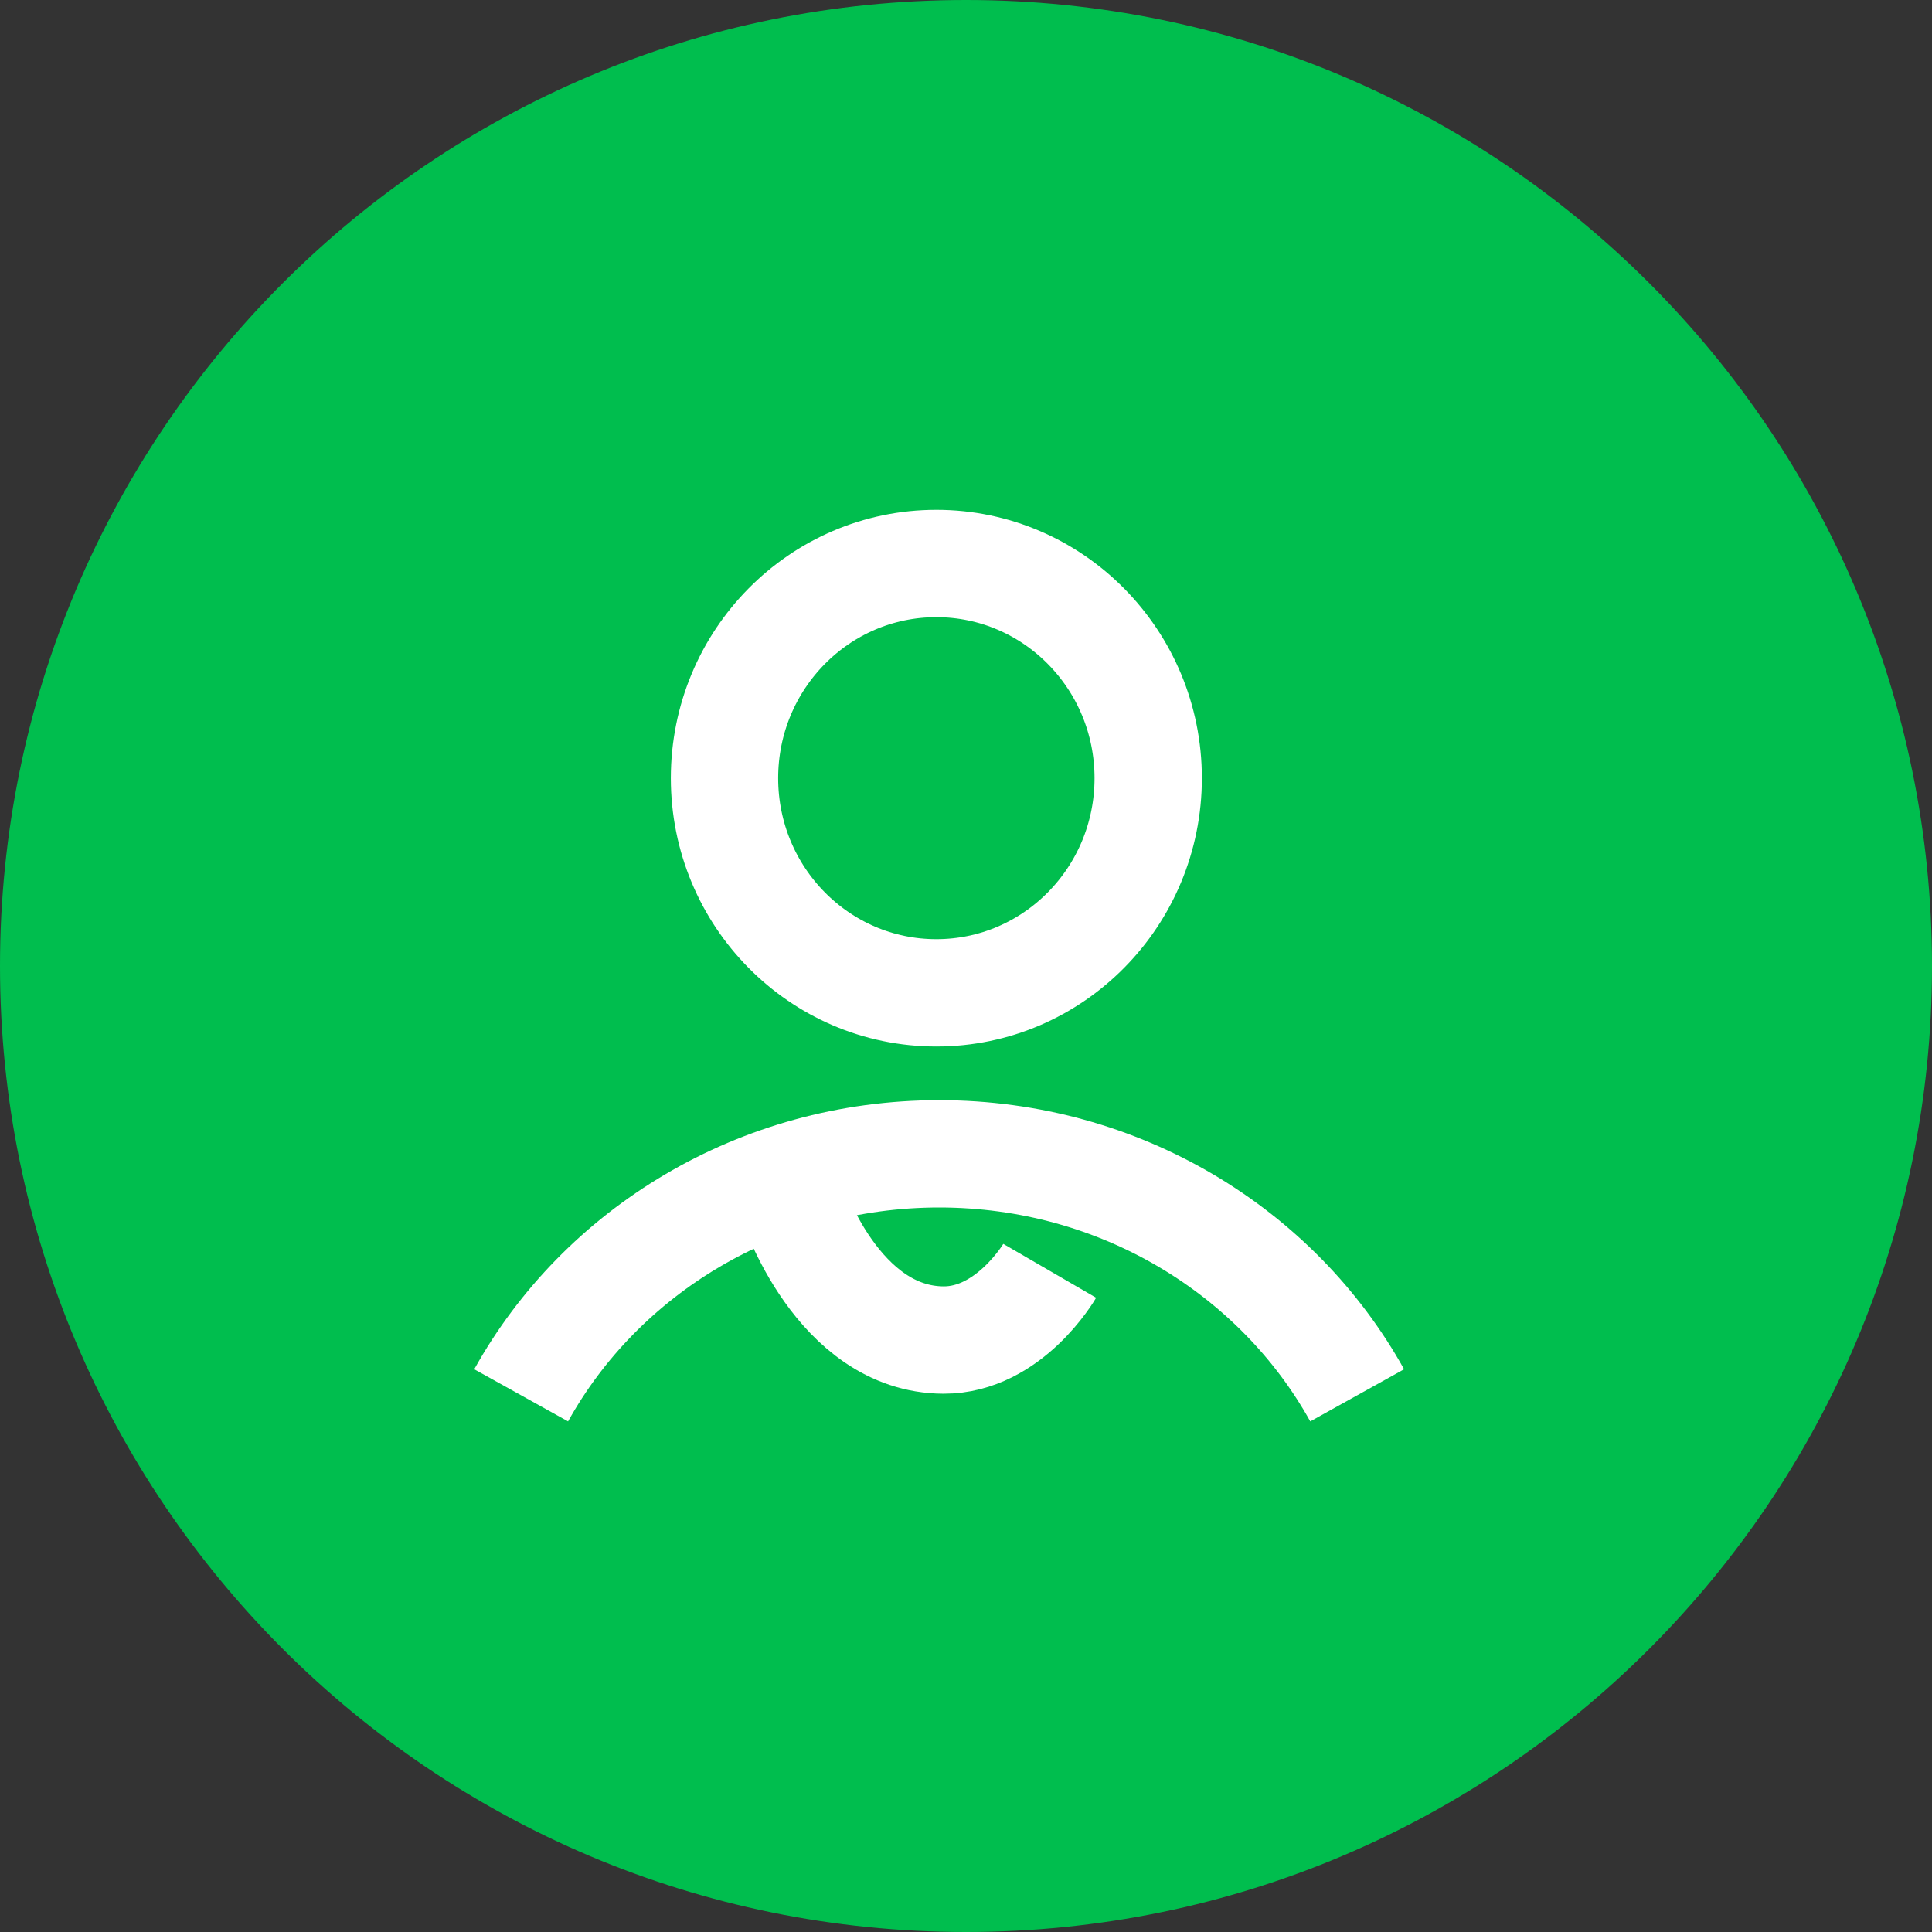
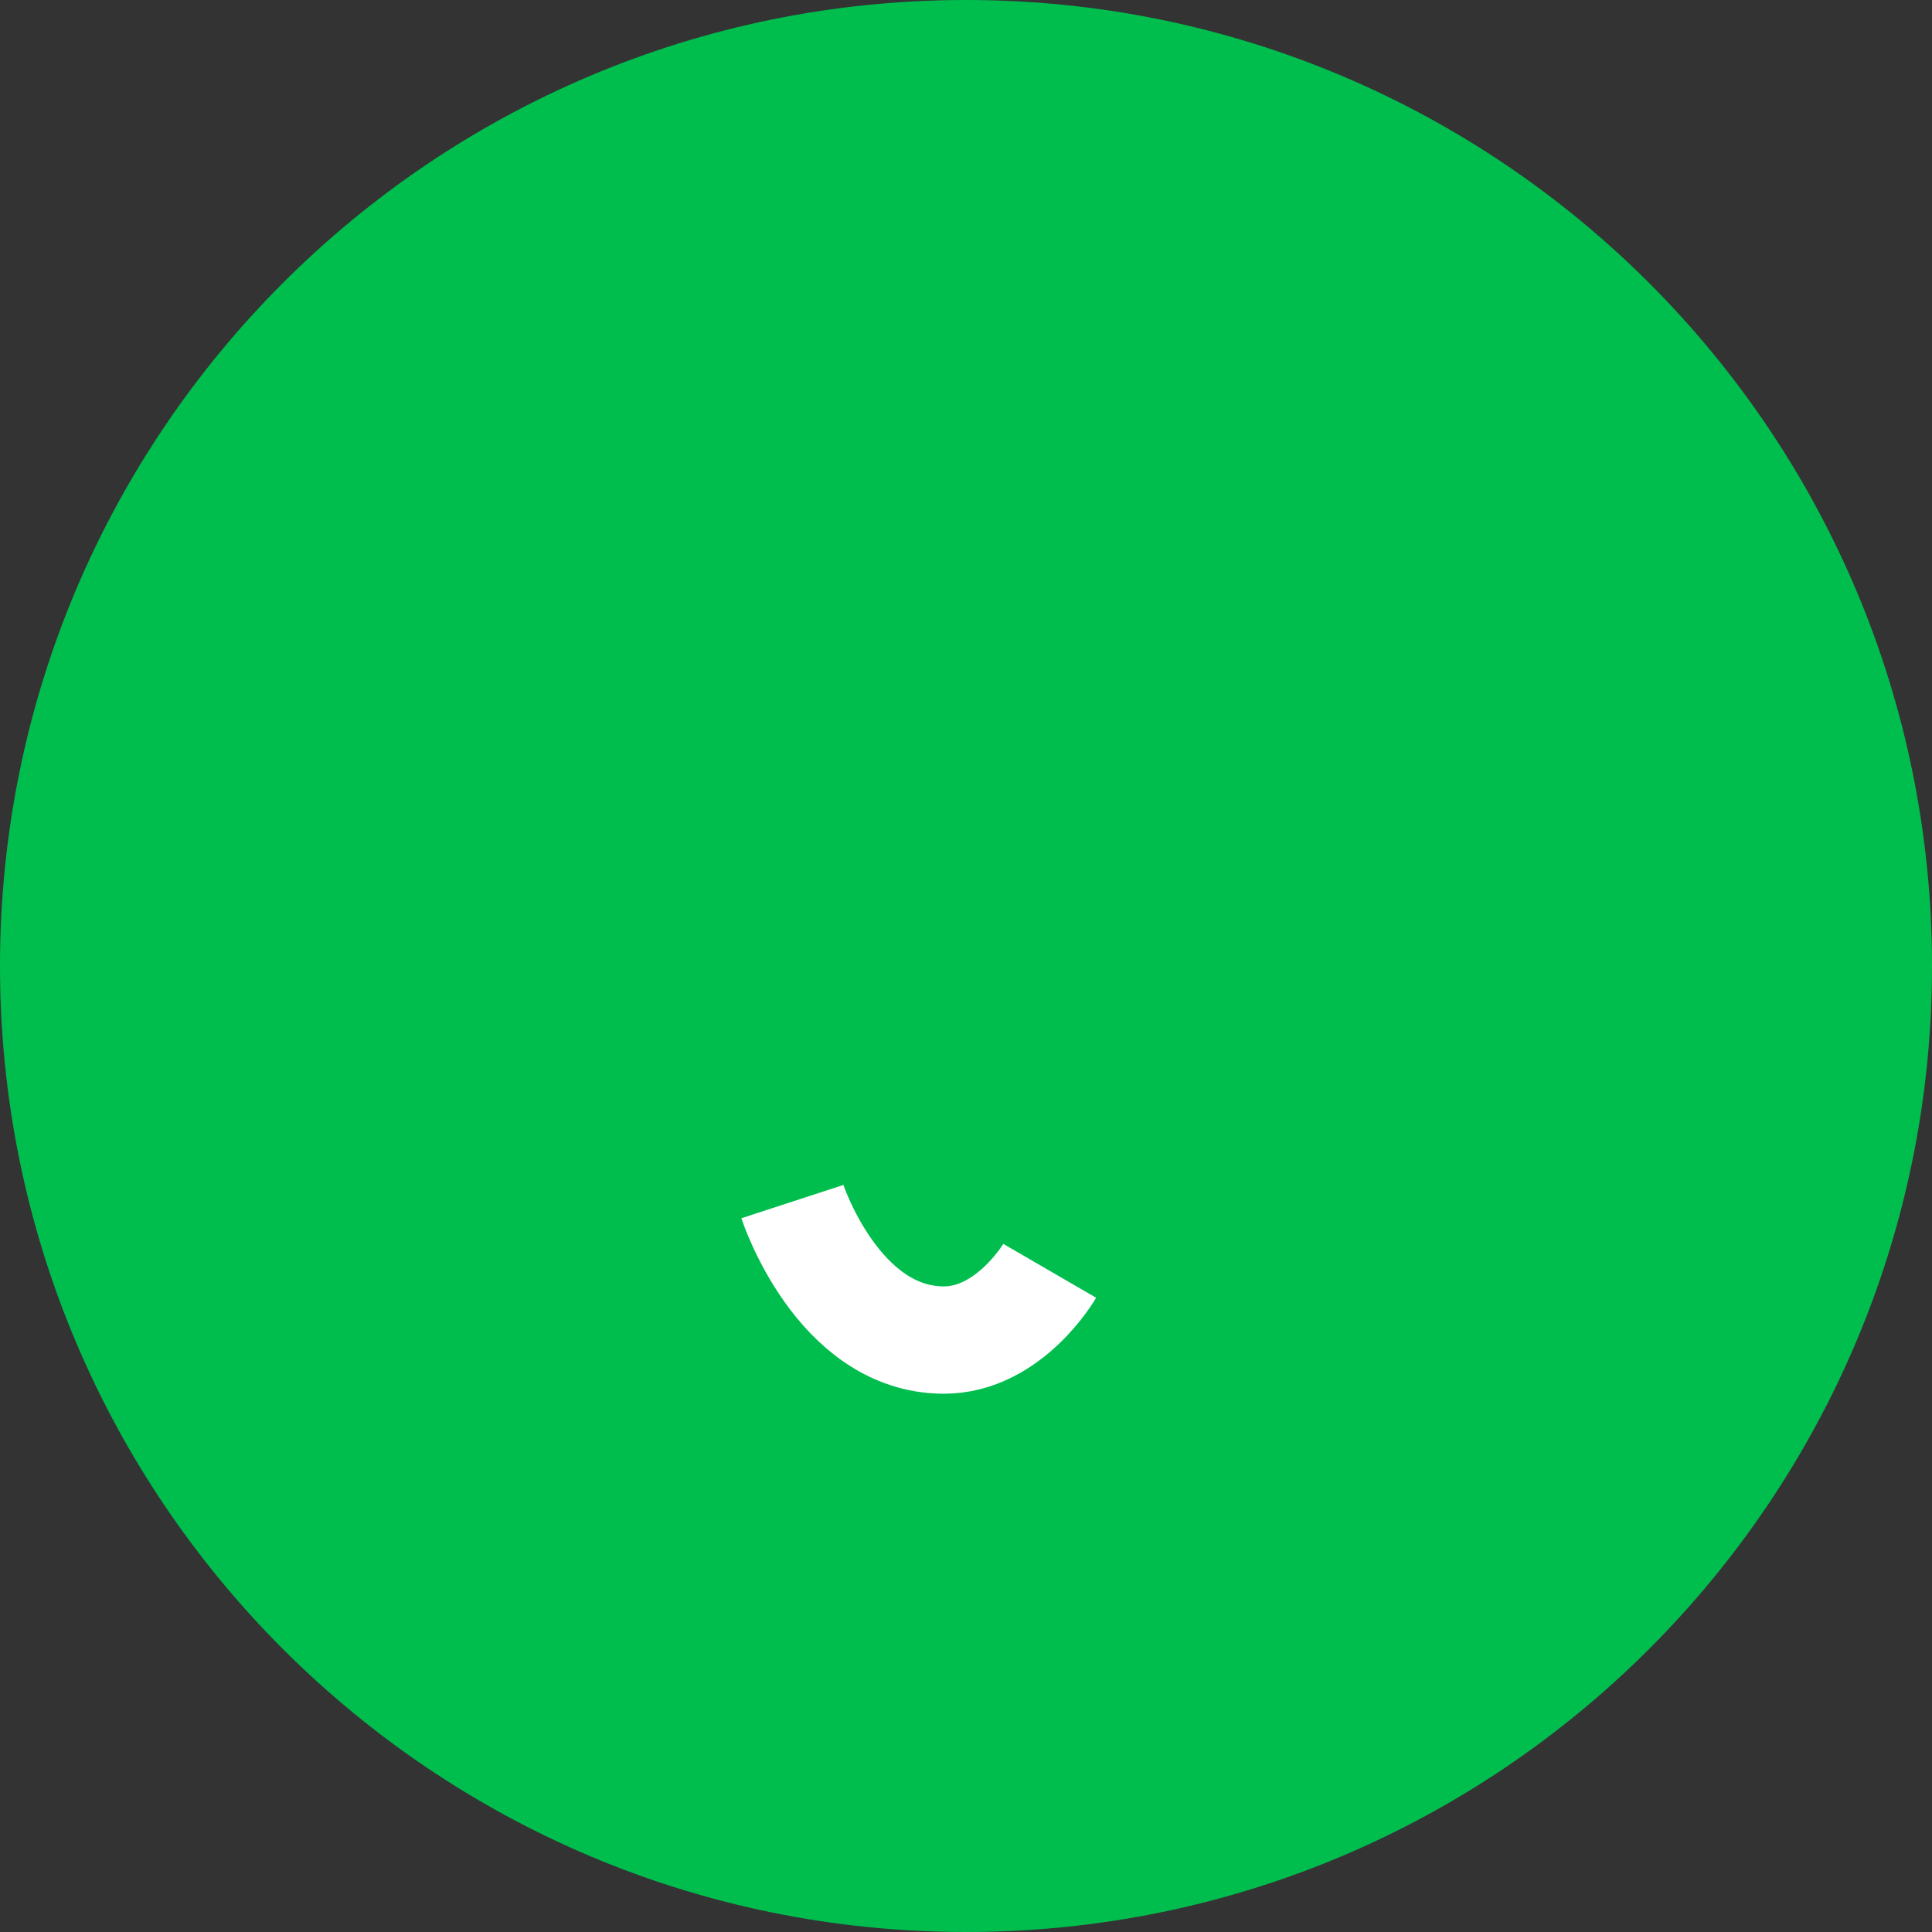
<svg xmlns="http://www.w3.org/2000/svg" width="36" height="36" viewBox="0 0 36 36" fill="none">
  <rect x="0" y="0" width="36" height="36" fill="#333333" stroke="none" />
  <path fill-rule="evenodd" clip-rule="evenodd" d="M18 36C27.941 36 36 27.941 36 18C36 8.059 27.941 0 18 0C8.059 0 0 8.059 0 18C0 27.941 8.059 36 18 36Z" fill="#00BE4E" />
-   <path fill-rule="evenodd" clip-rule="evenodd" d="M17.447 18.5C19.627 18.5 21.395 16.709 21.395 14.5C21.395 12.291 19.627 10.5 17.447 10.5C15.267 10.5 13.5 12.291 13.5 14.5C13.5 16.709 15.267 18.5 17.447 18.5Z" stroke="white" stroke-width="2" />
-   <path d="M9.711 26C11.199 23.322 14.129 21.5 17.5 21.5C20.871 21.5 23.801 23.322 25.289 26" stroke="white" stroke-width="2" />
  <path d="M14.765 22.39C14.765 22.39 15.604 24.963 17.582 24.97C18.809 24.974 19.56 23.68 19.56 23.68" stroke="white" stroke-width="2" />
</svg>